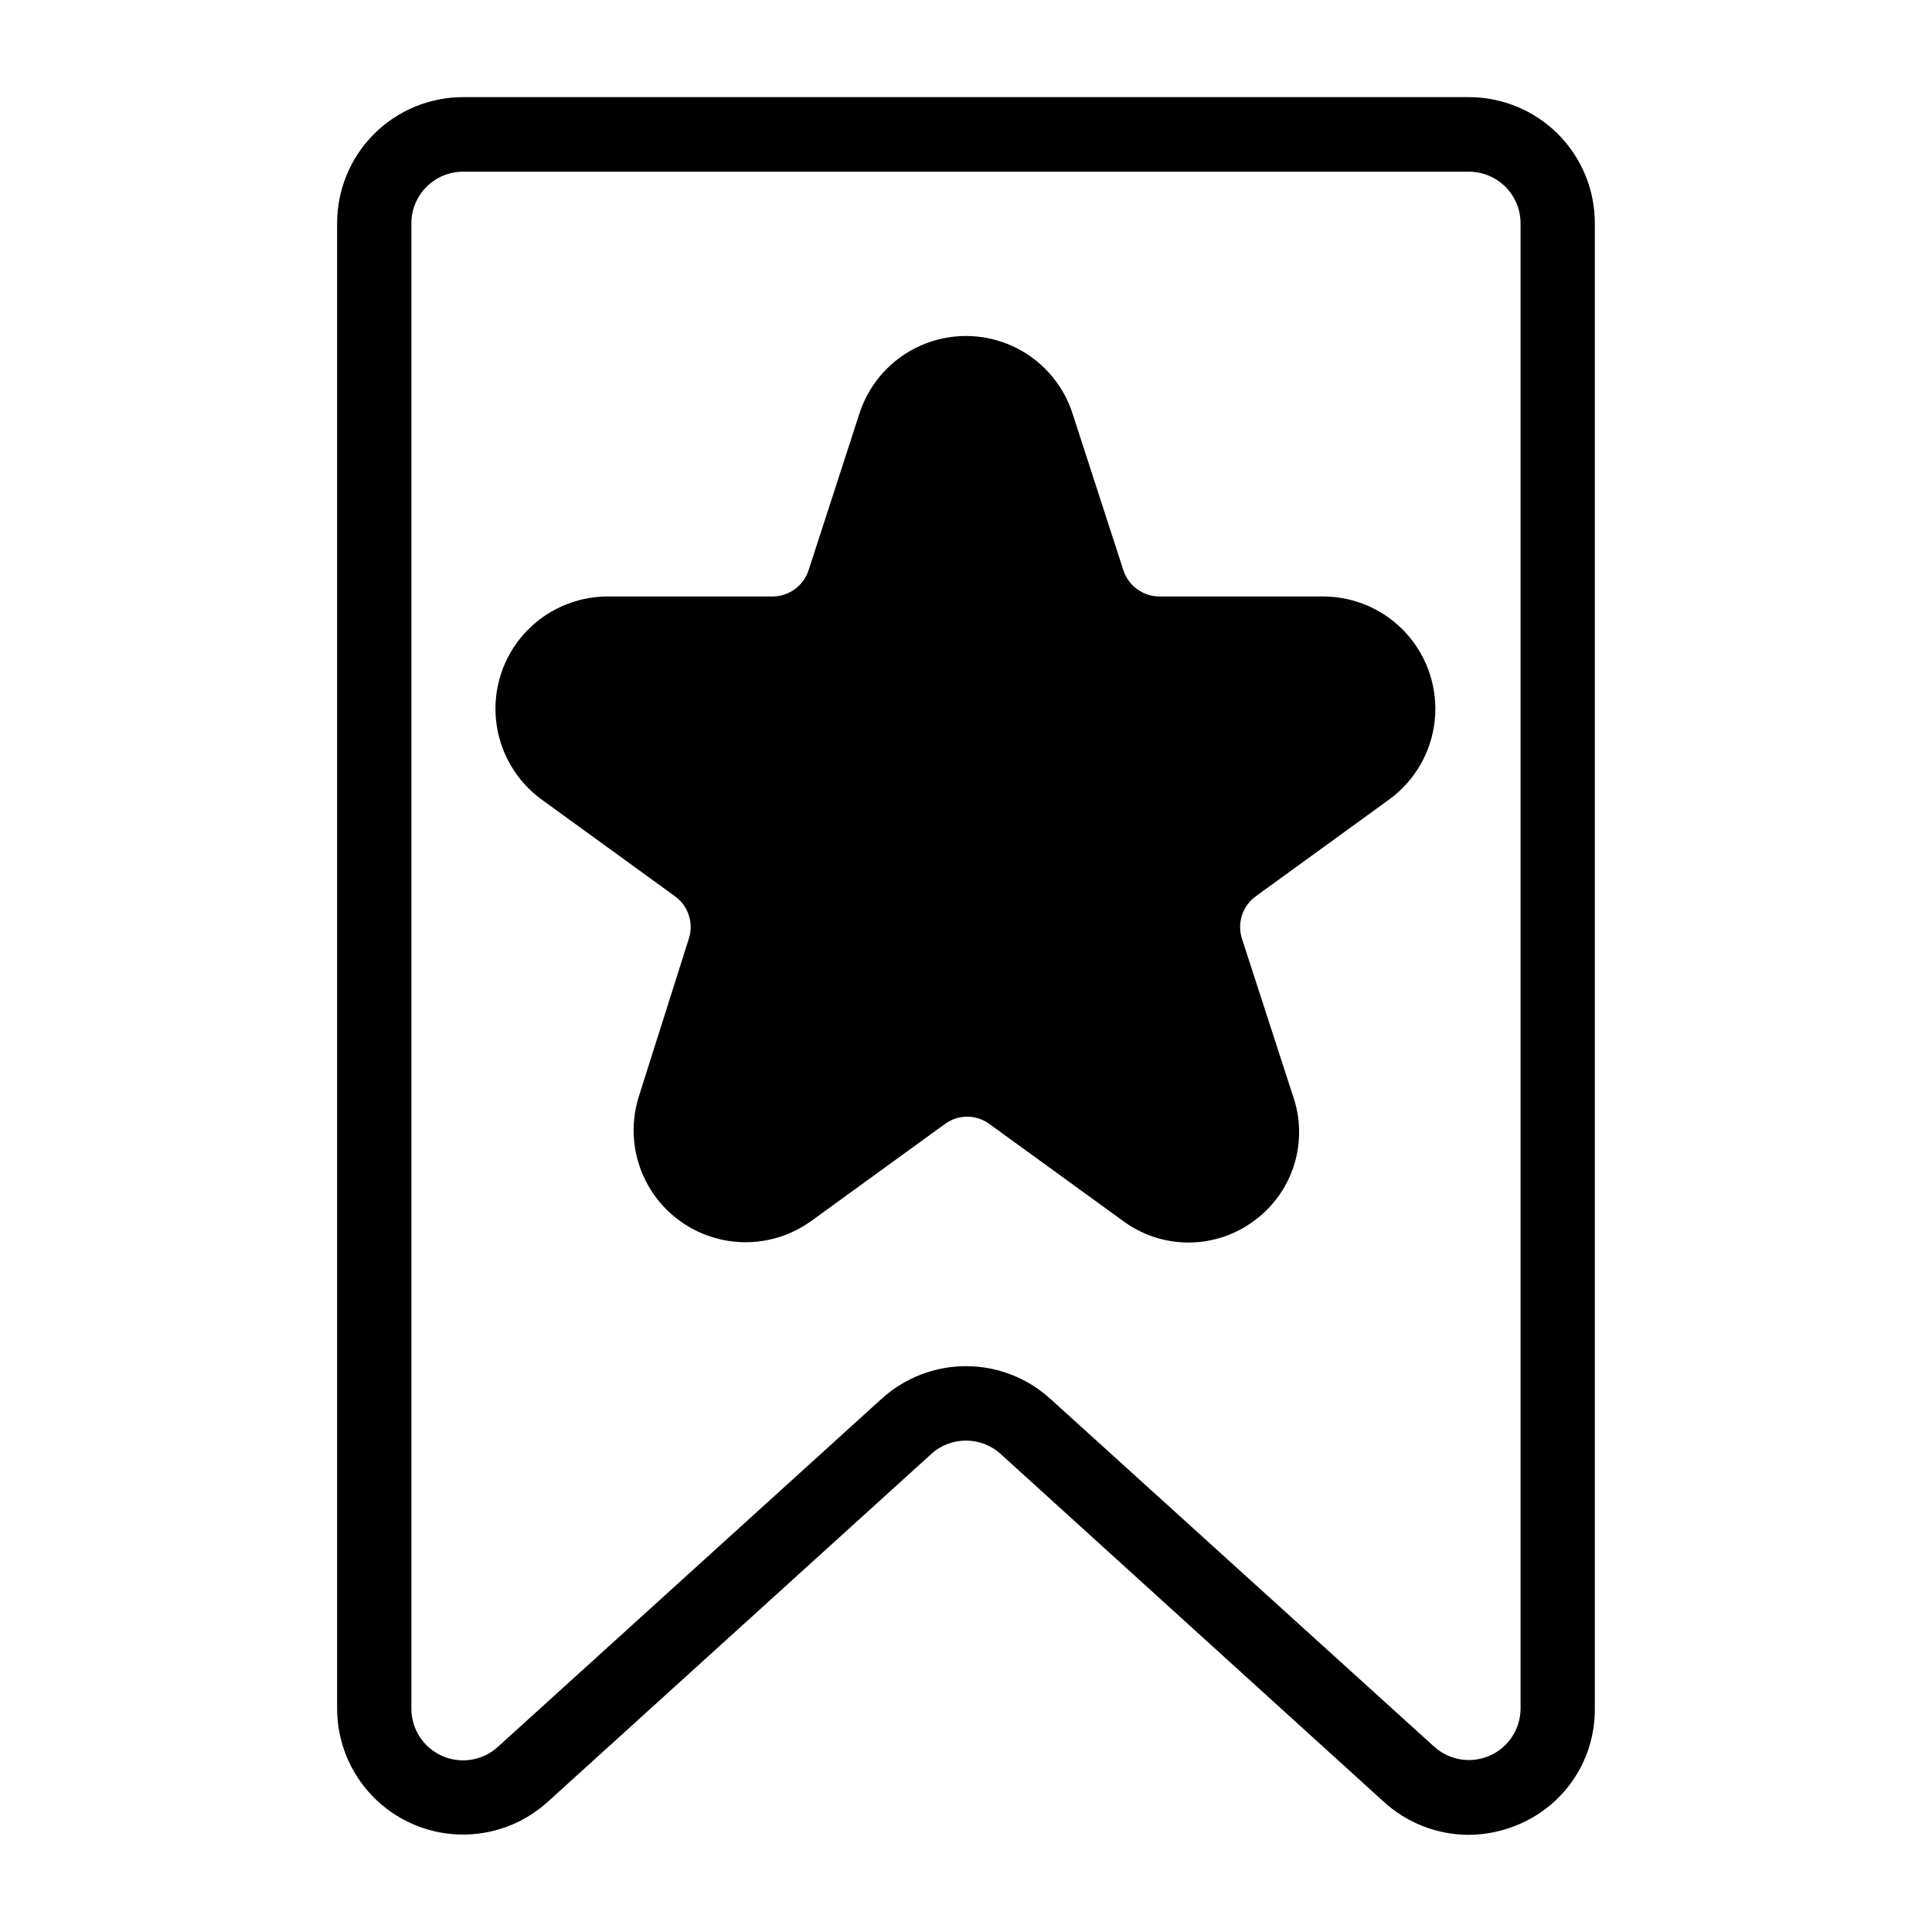
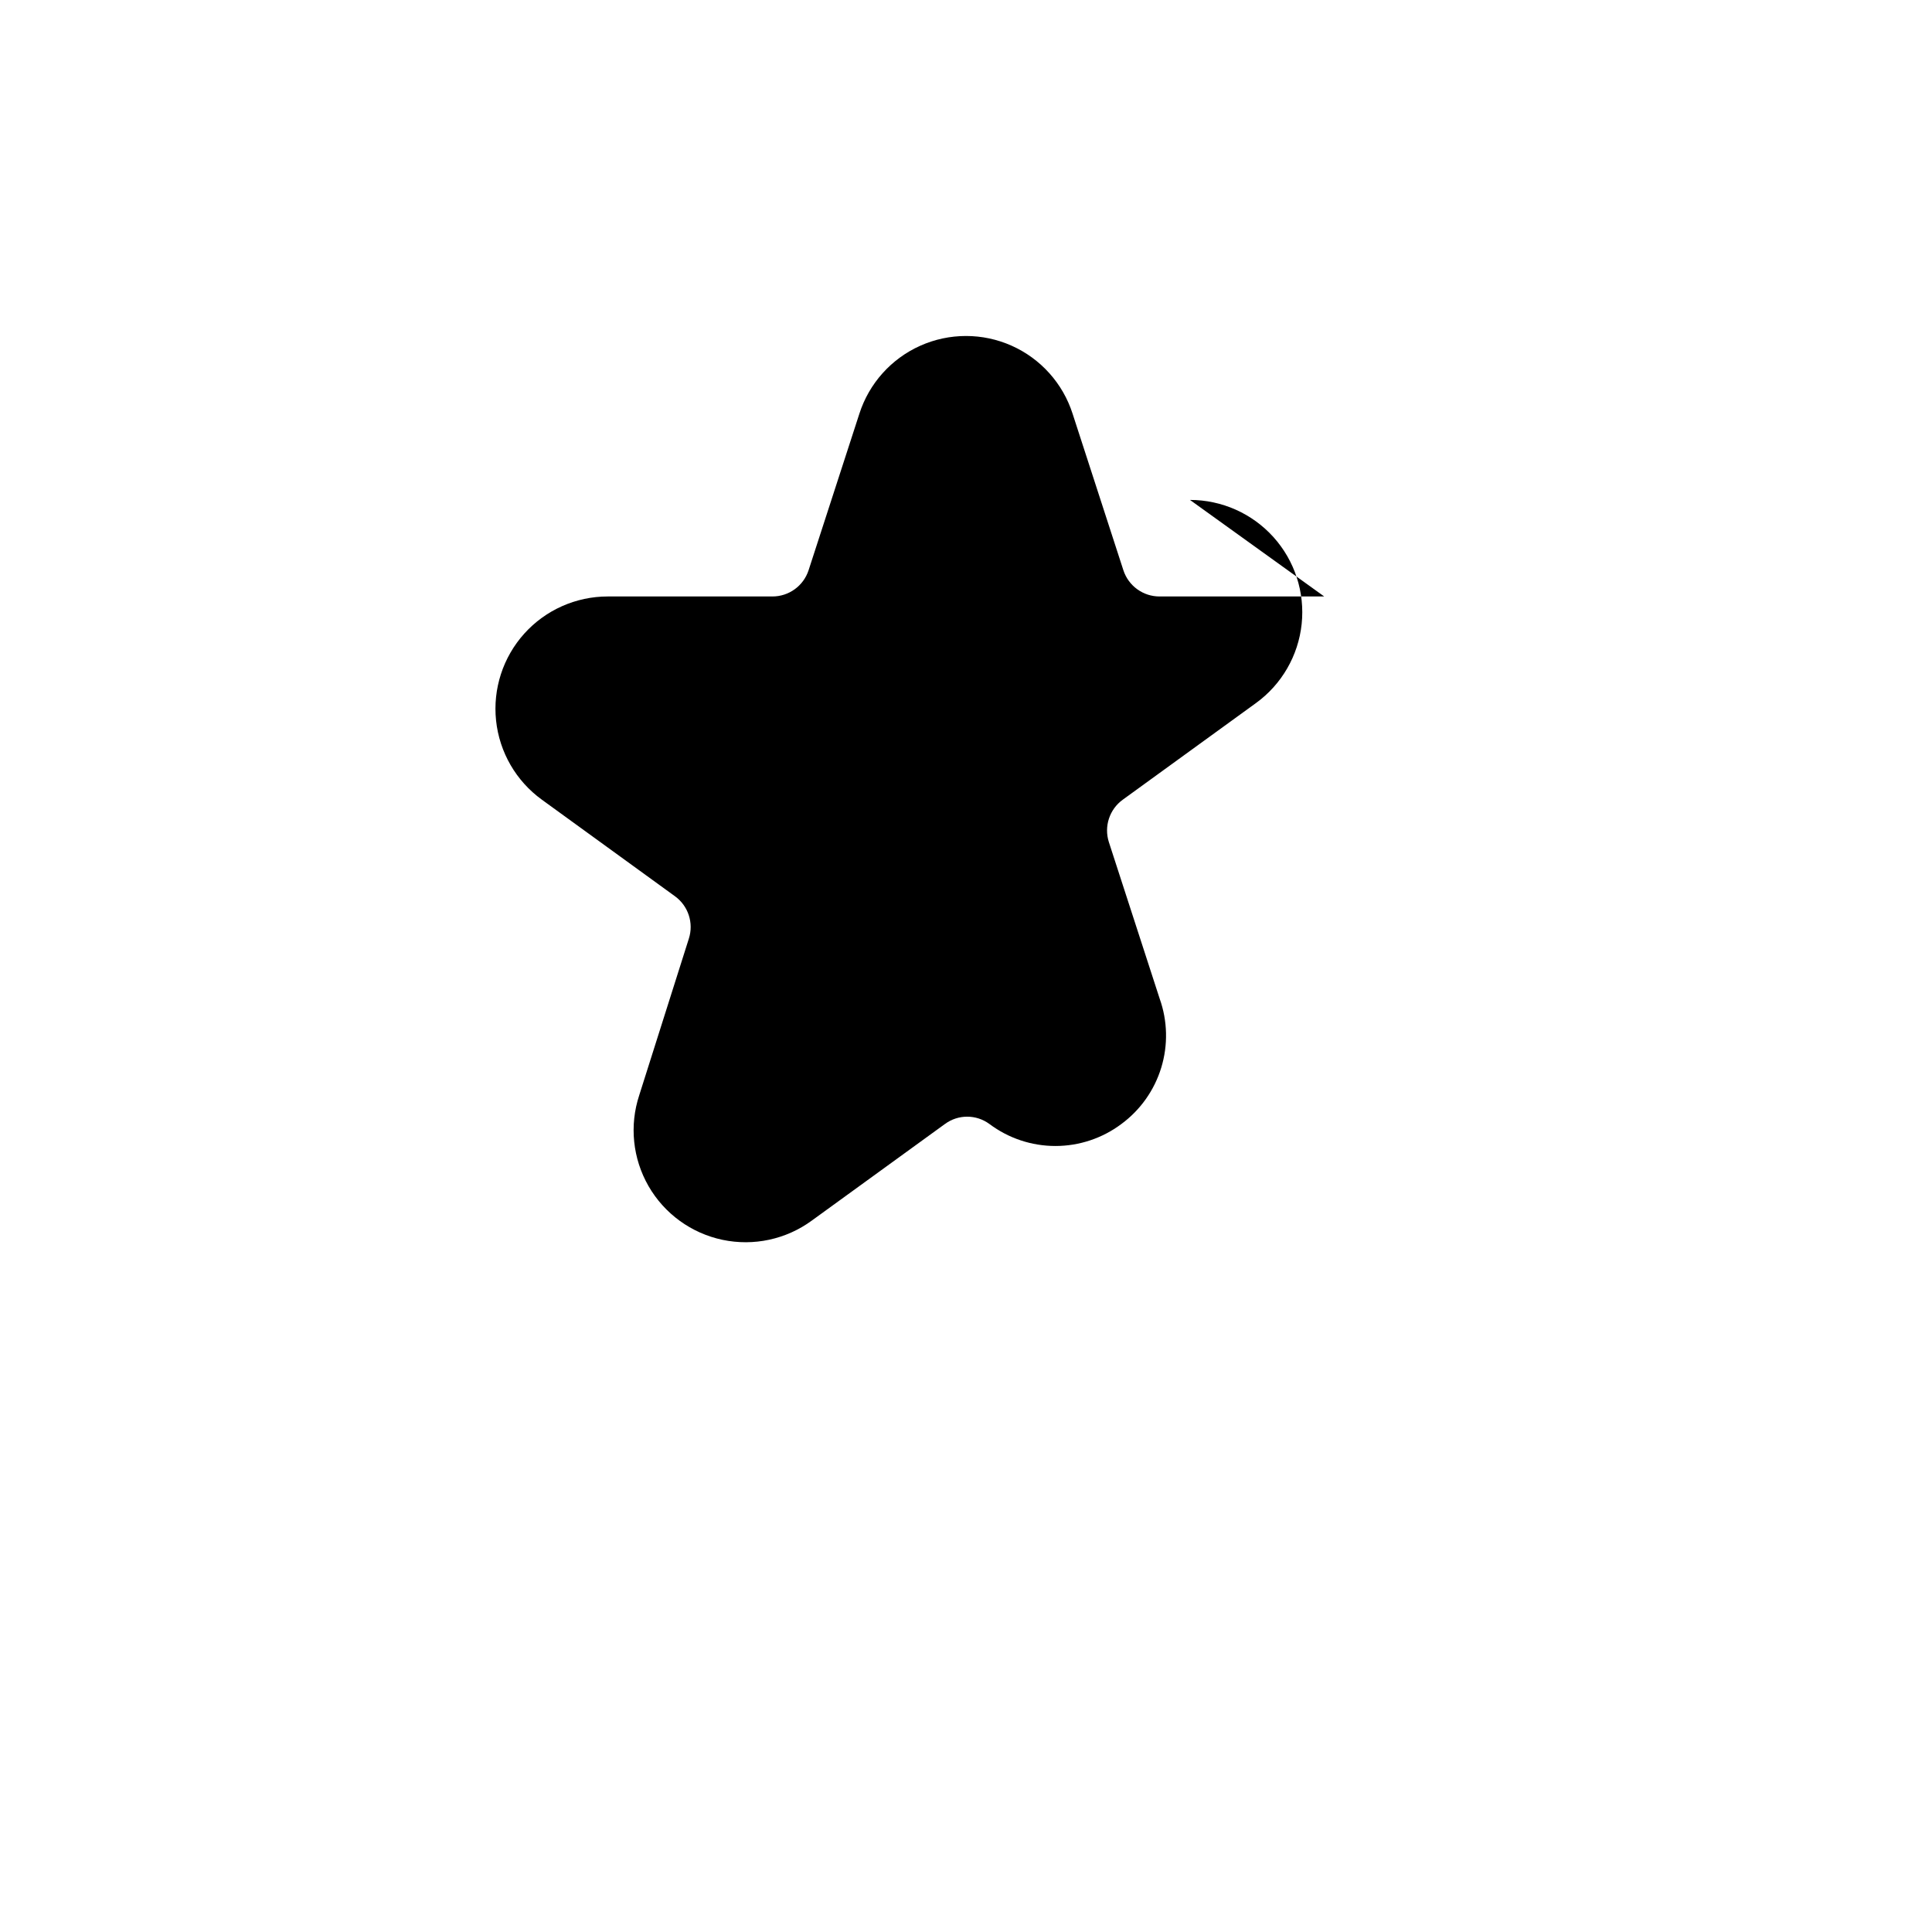
<svg xmlns="http://www.w3.org/2000/svg" fill="#000000" width="800px" height="800px" version="1.1" viewBox="144 144 512 512">
  <g>
-     <path d="m533.27 169.74h-266.55c-8.867 0-17.367 3.527-23.629 9.805-6.262 6.273-9.77 14.785-9.75 23.652v393.6c0 8.664 3.367 16.992 9.398 23.219 6.027 6.227 14.242 9.867 22.902 10.145 8.664 0.281 17.094-2.82 23.512-8.648l101.63-92.18c5.223-4.746 13.195-4.746 18.418 0l101.63 92.262c6.106 5.531 14.039 8.613 22.277 8.656 4.719-0.008 9.383-1 13.699-2.91 5.938-2.582 10.988-6.856 14.516-12.285 3.527-5.434 5.379-11.781 5.32-18.258v-393.6c0.023-8.867-3.484-17.379-9.746-23.652-6.262-6.277-14.766-9.805-23.629-9.805zm13.695 427.06c-0.023 5.406-3.231 10.297-8.184 12.473-4.949 2.18-10.719 1.238-14.723-2.398l-101.63-92.102c-6.125-5.609-14.129-8.723-22.434-8.723-8.309 0-16.312 3.113-22.438 8.723l-101.63 92.18c-4.012 3.648-9.801 4.582-14.758 2.383-4.961-2.195-8.156-7.113-8.148-12.535v-393.6c0-7.566 6.133-13.699 13.699-13.699h266.55c3.633 0 7.113 1.445 9.684 4.012 2.57 2.57 4.012 6.055 4.012 9.688z" />
-     <path d="m494.93 302.07h-43.609c-4.363 0.016-8.242-2.781-9.605-6.926l-13.461-41.484v-0.004c-2.574-8.035-8.449-14.594-16.152-18.035s-16.508-3.441-24.215 0c-7.703 3.441-13.578 10-16.152 18.035l-13.461 41.488c-1.363 4.144-5.242 6.941-9.605 6.926h-43.609c-8.438 0-16.48 3.578-22.125 9.848-5.641 6.273-8.359 14.645-7.473 23.035 0.887 8.391 5.293 16.008 12.121 20.961l35.266 25.586c3.543 2.555 5.039 7.098 3.699 11.258l-13.145 41.484c-2.641 8.016-1.746 16.777 2.465 24.094 4.211 7.312 11.34 12.488 19.598 14.23 8.258 1.742 16.867-0.113 23.676-5.106l35.266-25.586v0.004c3.508-2.598 8.301-2.598 11.809 0l35.266 25.586v-0.004c5.043 3.781 11.172 5.824 17.477 5.824 6.301 0 12.434-2.043 17.477-5.824 5.035-3.711 8.742-8.945 10.57-14.93 1.828-5.984 1.684-12.395-0.418-18.289l-13.461-41.484c-1.336-4.16 0.156-8.703 3.699-11.258l35.266-25.586h0.004c6.828-4.953 11.234-12.57 12.121-20.961s-1.832-16.762-7.477-23.035c-5.644-6.269-13.684-9.848-22.121-9.848z" />
+     <path d="m494.93 302.07h-43.609c-4.363 0.016-8.242-2.781-9.605-6.926l-13.461-41.484v-0.004c-2.574-8.035-8.449-14.594-16.152-18.035s-16.508-3.441-24.215 0c-7.703 3.441-13.578 10-16.152 18.035l-13.461 41.488c-1.363 4.144-5.242 6.941-9.605 6.926h-43.609c-8.438 0-16.48 3.578-22.125 9.848-5.641 6.273-8.359 14.645-7.473 23.035 0.887 8.391 5.293 16.008 12.121 20.961l35.266 25.586c3.543 2.555 5.039 7.098 3.699 11.258l-13.145 41.484c-2.641 8.016-1.746 16.777 2.465 24.094 4.211 7.312 11.34 12.488 19.598 14.23 8.258 1.742 16.867-0.113 23.676-5.106l35.266-25.586v0.004c3.508-2.598 8.301-2.598 11.809 0v-0.004c5.043 3.781 11.172 5.824 17.477 5.824 6.301 0 12.434-2.043 17.477-5.824 5.035-3.711 8.742-8.945 10.57-14.93 1.828-5.984 1.684-12.395-0.418-18.289l-13.461-41.484c-1.336-4.16 0.156-8.703 3.699-11.258l35.266-25.586h0.004c6.828-4.953 11.234-12.57 12.121-20.961s-1.832-16.762-7.477-23.035c-5.644-6.269-13.684-9.848-22.121-9.848z" />
  </g>
</svg>